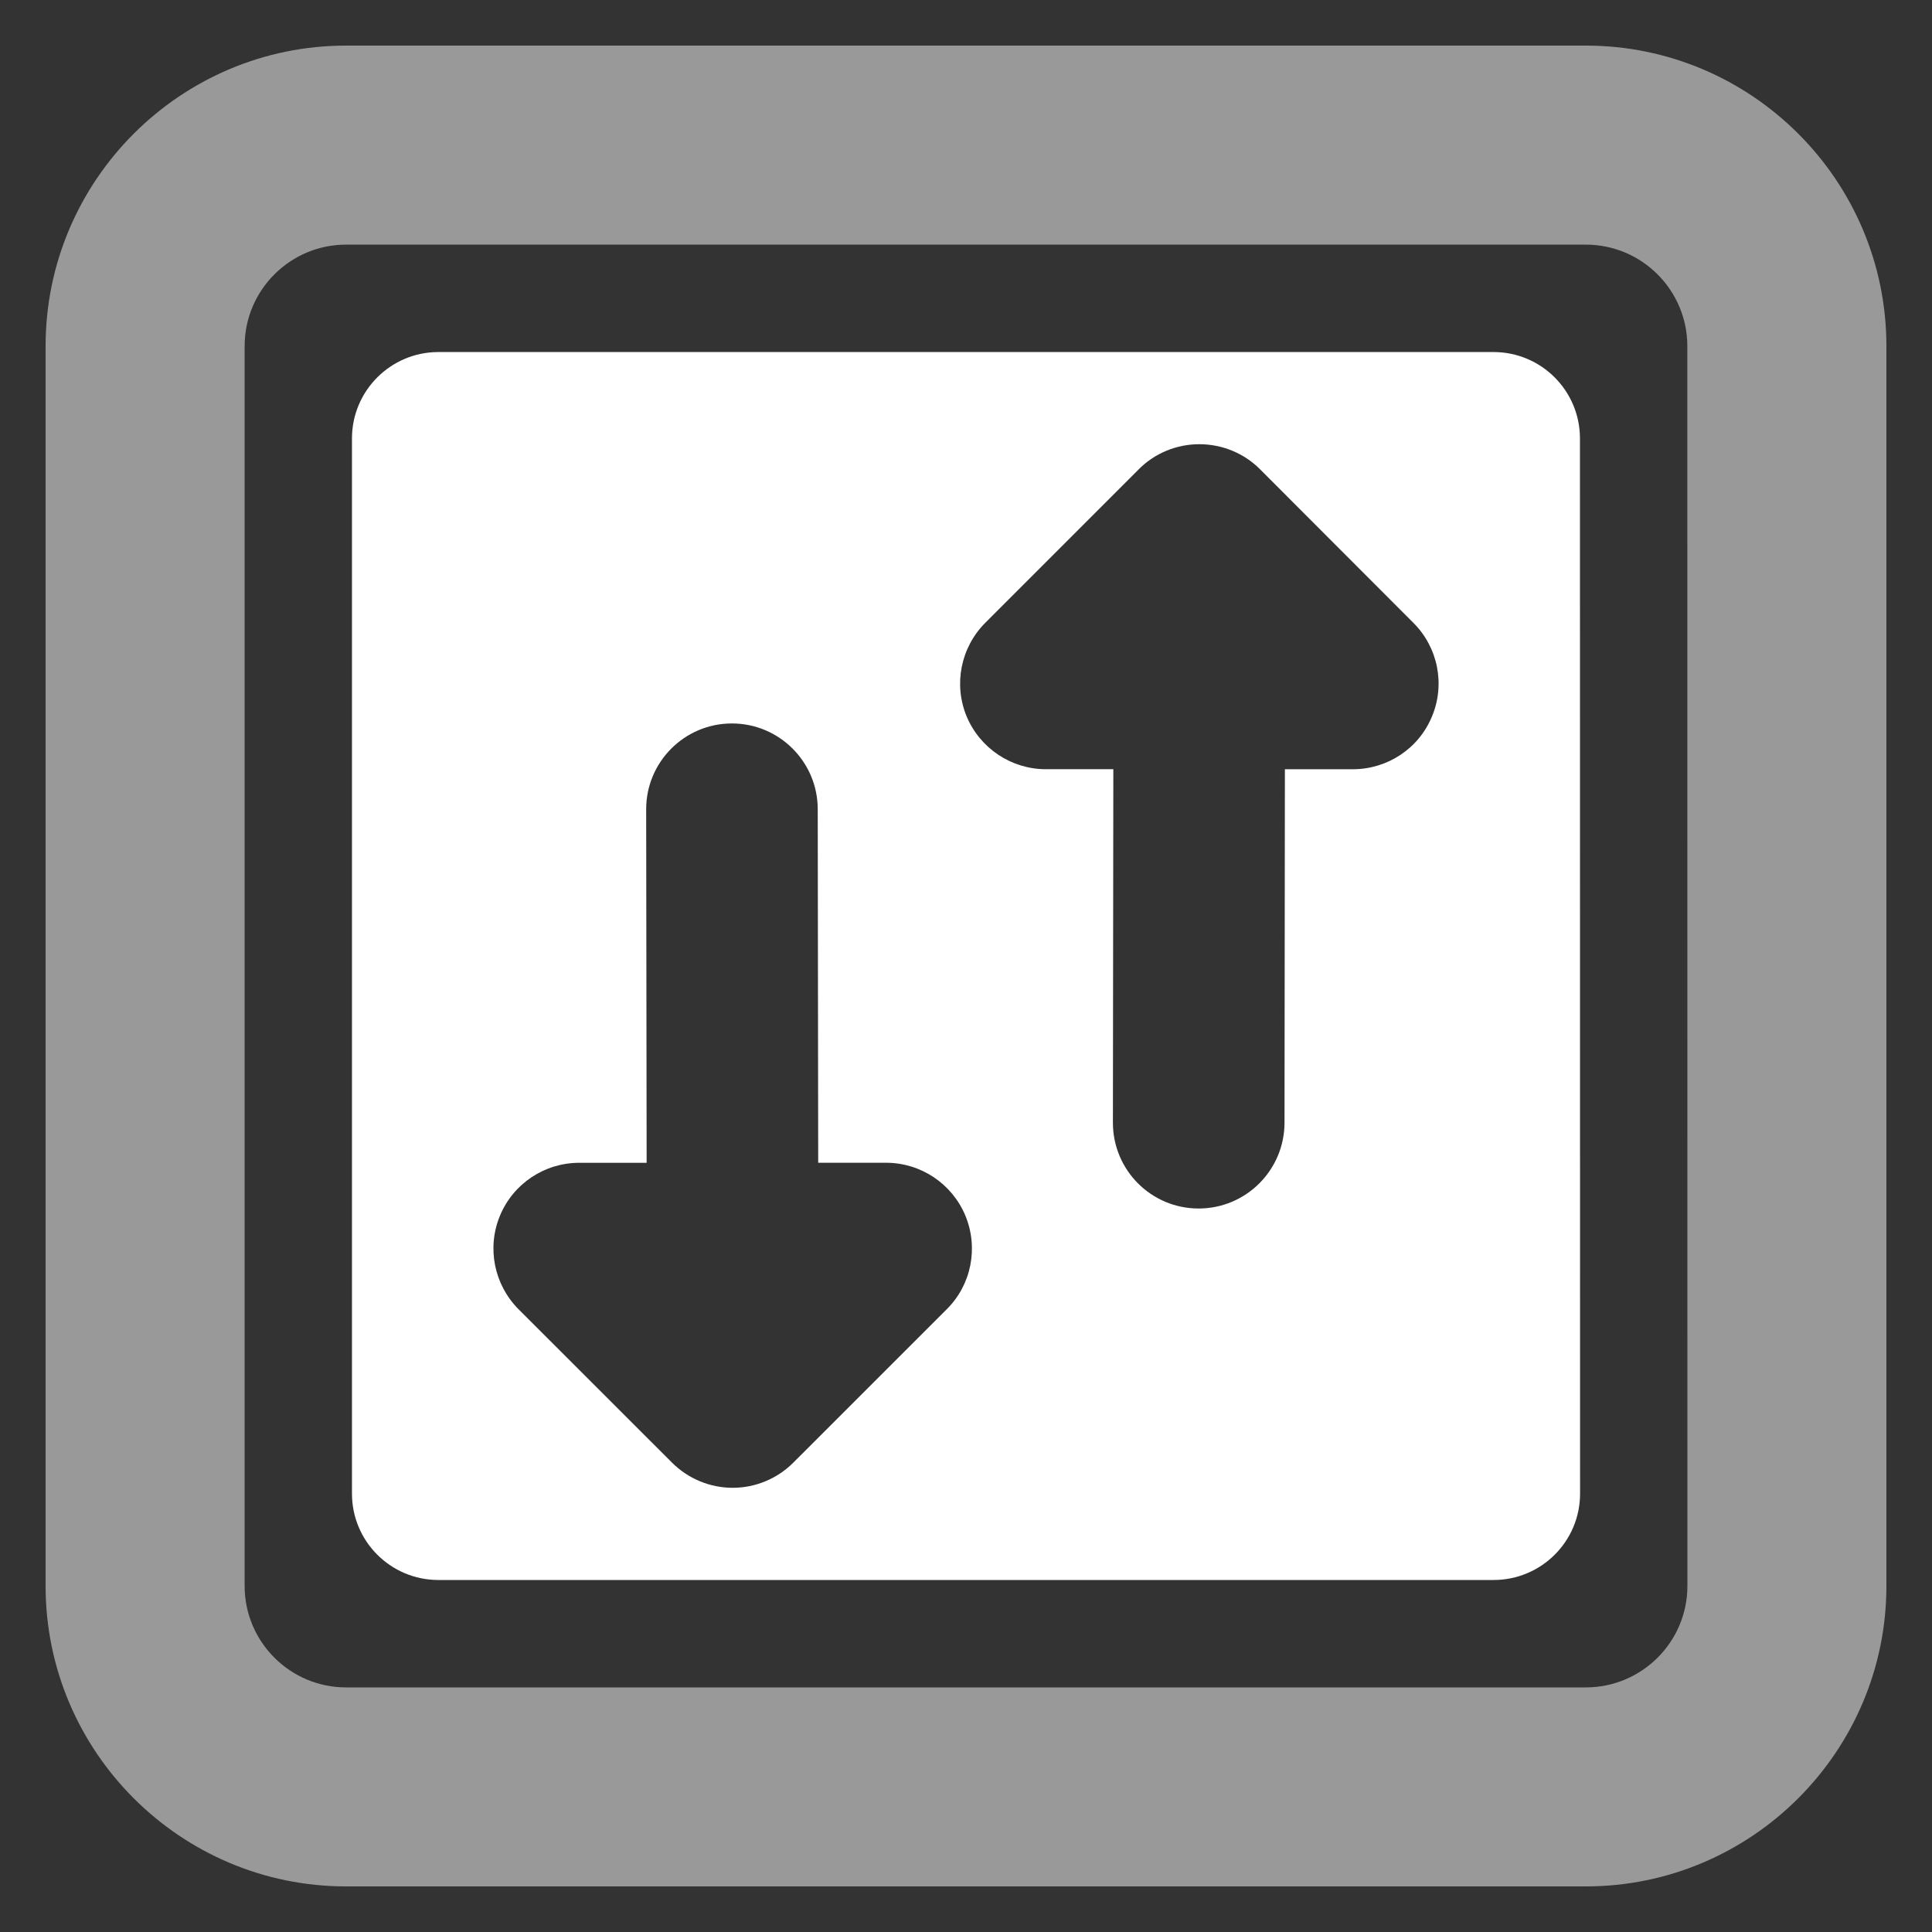
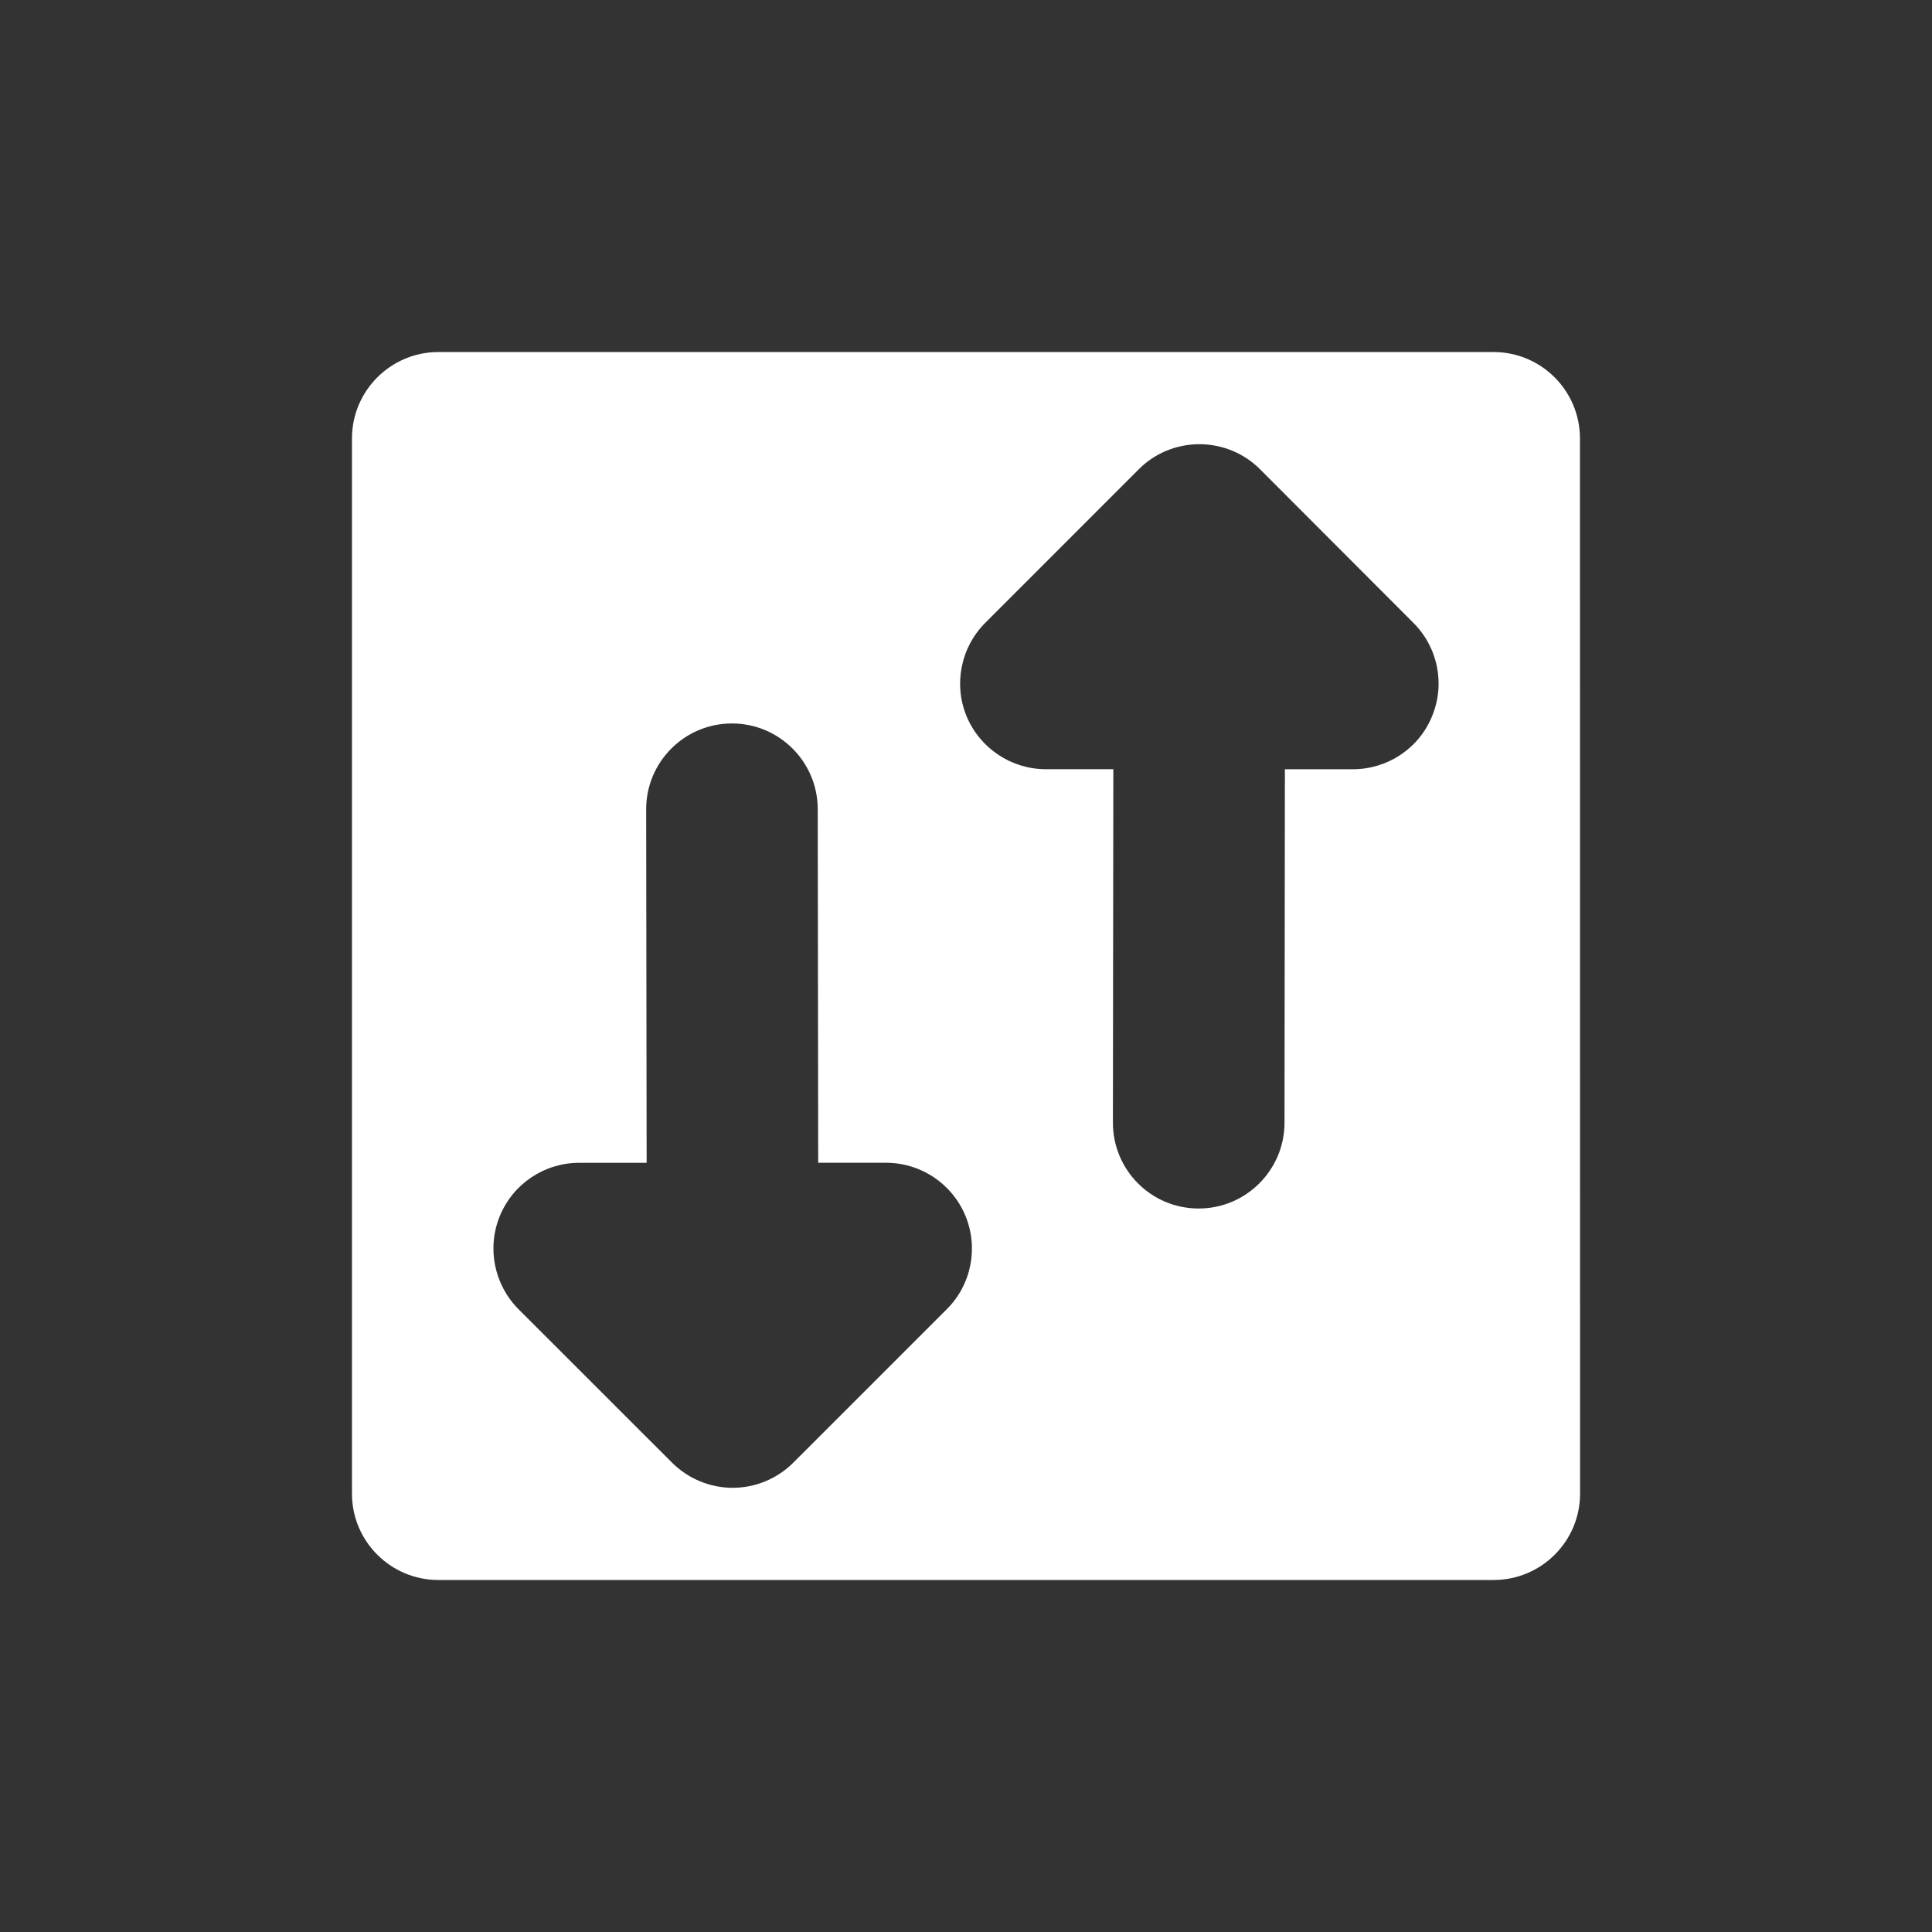
<svg xmlns="http://www.w3.org/2000/svg" version="1.1" id="图层_1" x="0px" y="0px" width="50px" height="50px" viewBox="-9 -9 50 50" enable-background="new -9 -9 50 50" xml:space="preserve">
  <rect x="-9" y="-9" width="50" height="50" fill="#333333" stroke="none" />
-   <path opacity="0.5" fill="#FFFFFF" d="M32.041-7.82H-0.044c-4.286,0-7.776,3.49-7.776,7.776v32.088c0,4.287,3.49,7.776,7.776,7.776  h32.085c4.29,0,7.779-3.492,7.779-7.776V-0.042C39.82-4.331,36.331-7.82,32.041-7.82z M34.67,32.044c0,1.449-1.18,2.626-2.629,2.626  H-0.044c-1.447,0-2.625-1.177-2.625-2.626V-0.042c0-1.45,1.179-2.627,2.625-2.627h32.085c1.449,0,2.627,1.178,2.627,2.627  L34.67,32.044L34.67,32.044z" />
  <path fill="#FFFFFF" d="M31.889,2.346c0-1.233-1.001-2.235-2.235-2.235H2.344c-1.231,0-2.235,1.002-2.235,2.235v27.309  c0,1.236,1.004,2.235,2.235,2.235h27.31c1.234,0,2.238-0.999,2.238-2.235L31.889,2.346z M15.503,24.882l-3.971,3.97  c-0.417,0.417-0.981,0.652-1.569,0.652c-0.59,0-1.154-0.235-1.572-0.652l-3.972-3.97c-0.633-0.637-0.824-1.59-0.48-2.42  c0.343-0.828,1.152-1.369,2.052-1.369h1.744l-0.012-9.145c-0.003-1.227,0.991-2.224,2.218-2.225h0.002  c1.225,0,2.218,0.994,2.22,2.216l0.012,9.153h1.755c0.9,0,1.709,0.541,2.054,1.369C16.327,23.292,16.141,24.247,15.503,24.882z   M28.061,9.538c-0.339,0.83-1.15,1.37-2.051,1.37h-1.757l-0.01,9.152c-0.003,1.222-0.997,2.216-2.221,2.216h-0.002  c-1.229,0-2.22-0.998-2.218-2.224l0.011-9.145h-1.745c-0.896,0-1.706-0.54-2.053-1.37c-0.342-0.828-0.15-1.784,0.484-2.419  l3.972-3.973c0.413-0.417,0.98-0.649,1.567-0.649c0.591,0,1.157,0.232,1.572,0.649l3.967,3.973  C28.215,7.754,28.406,8.709,28.061,9.538z" />
</svg>